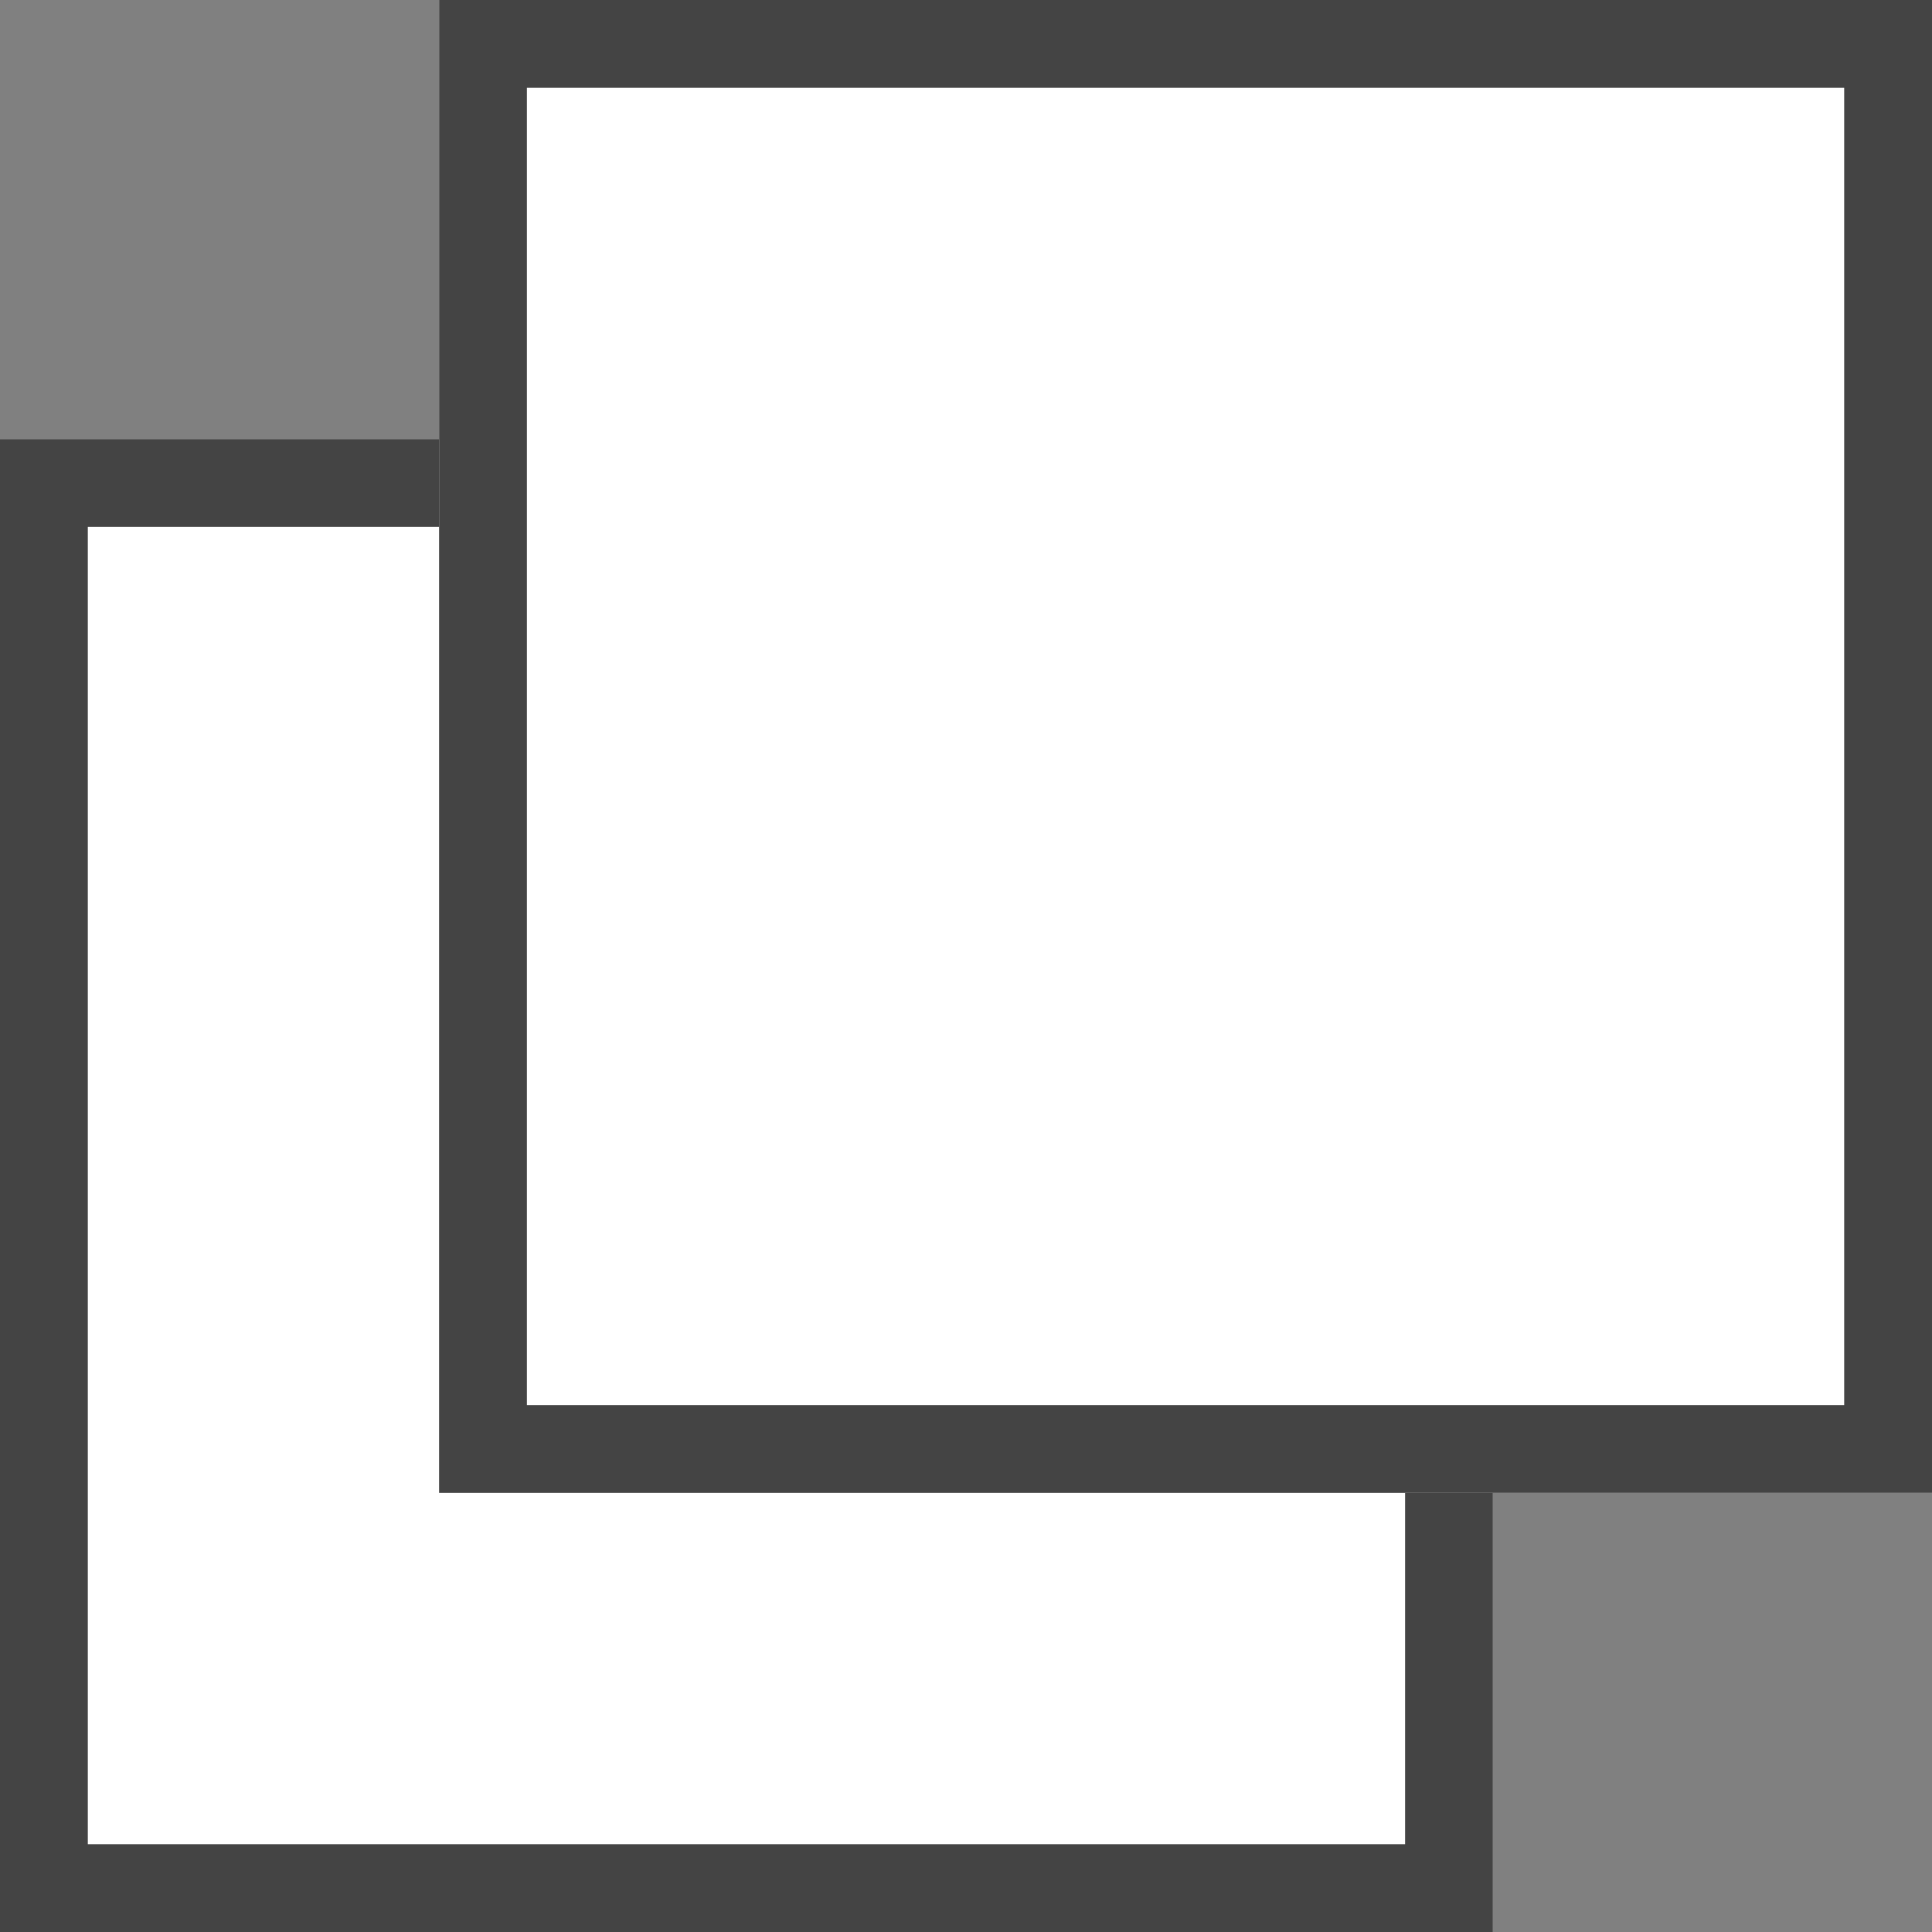
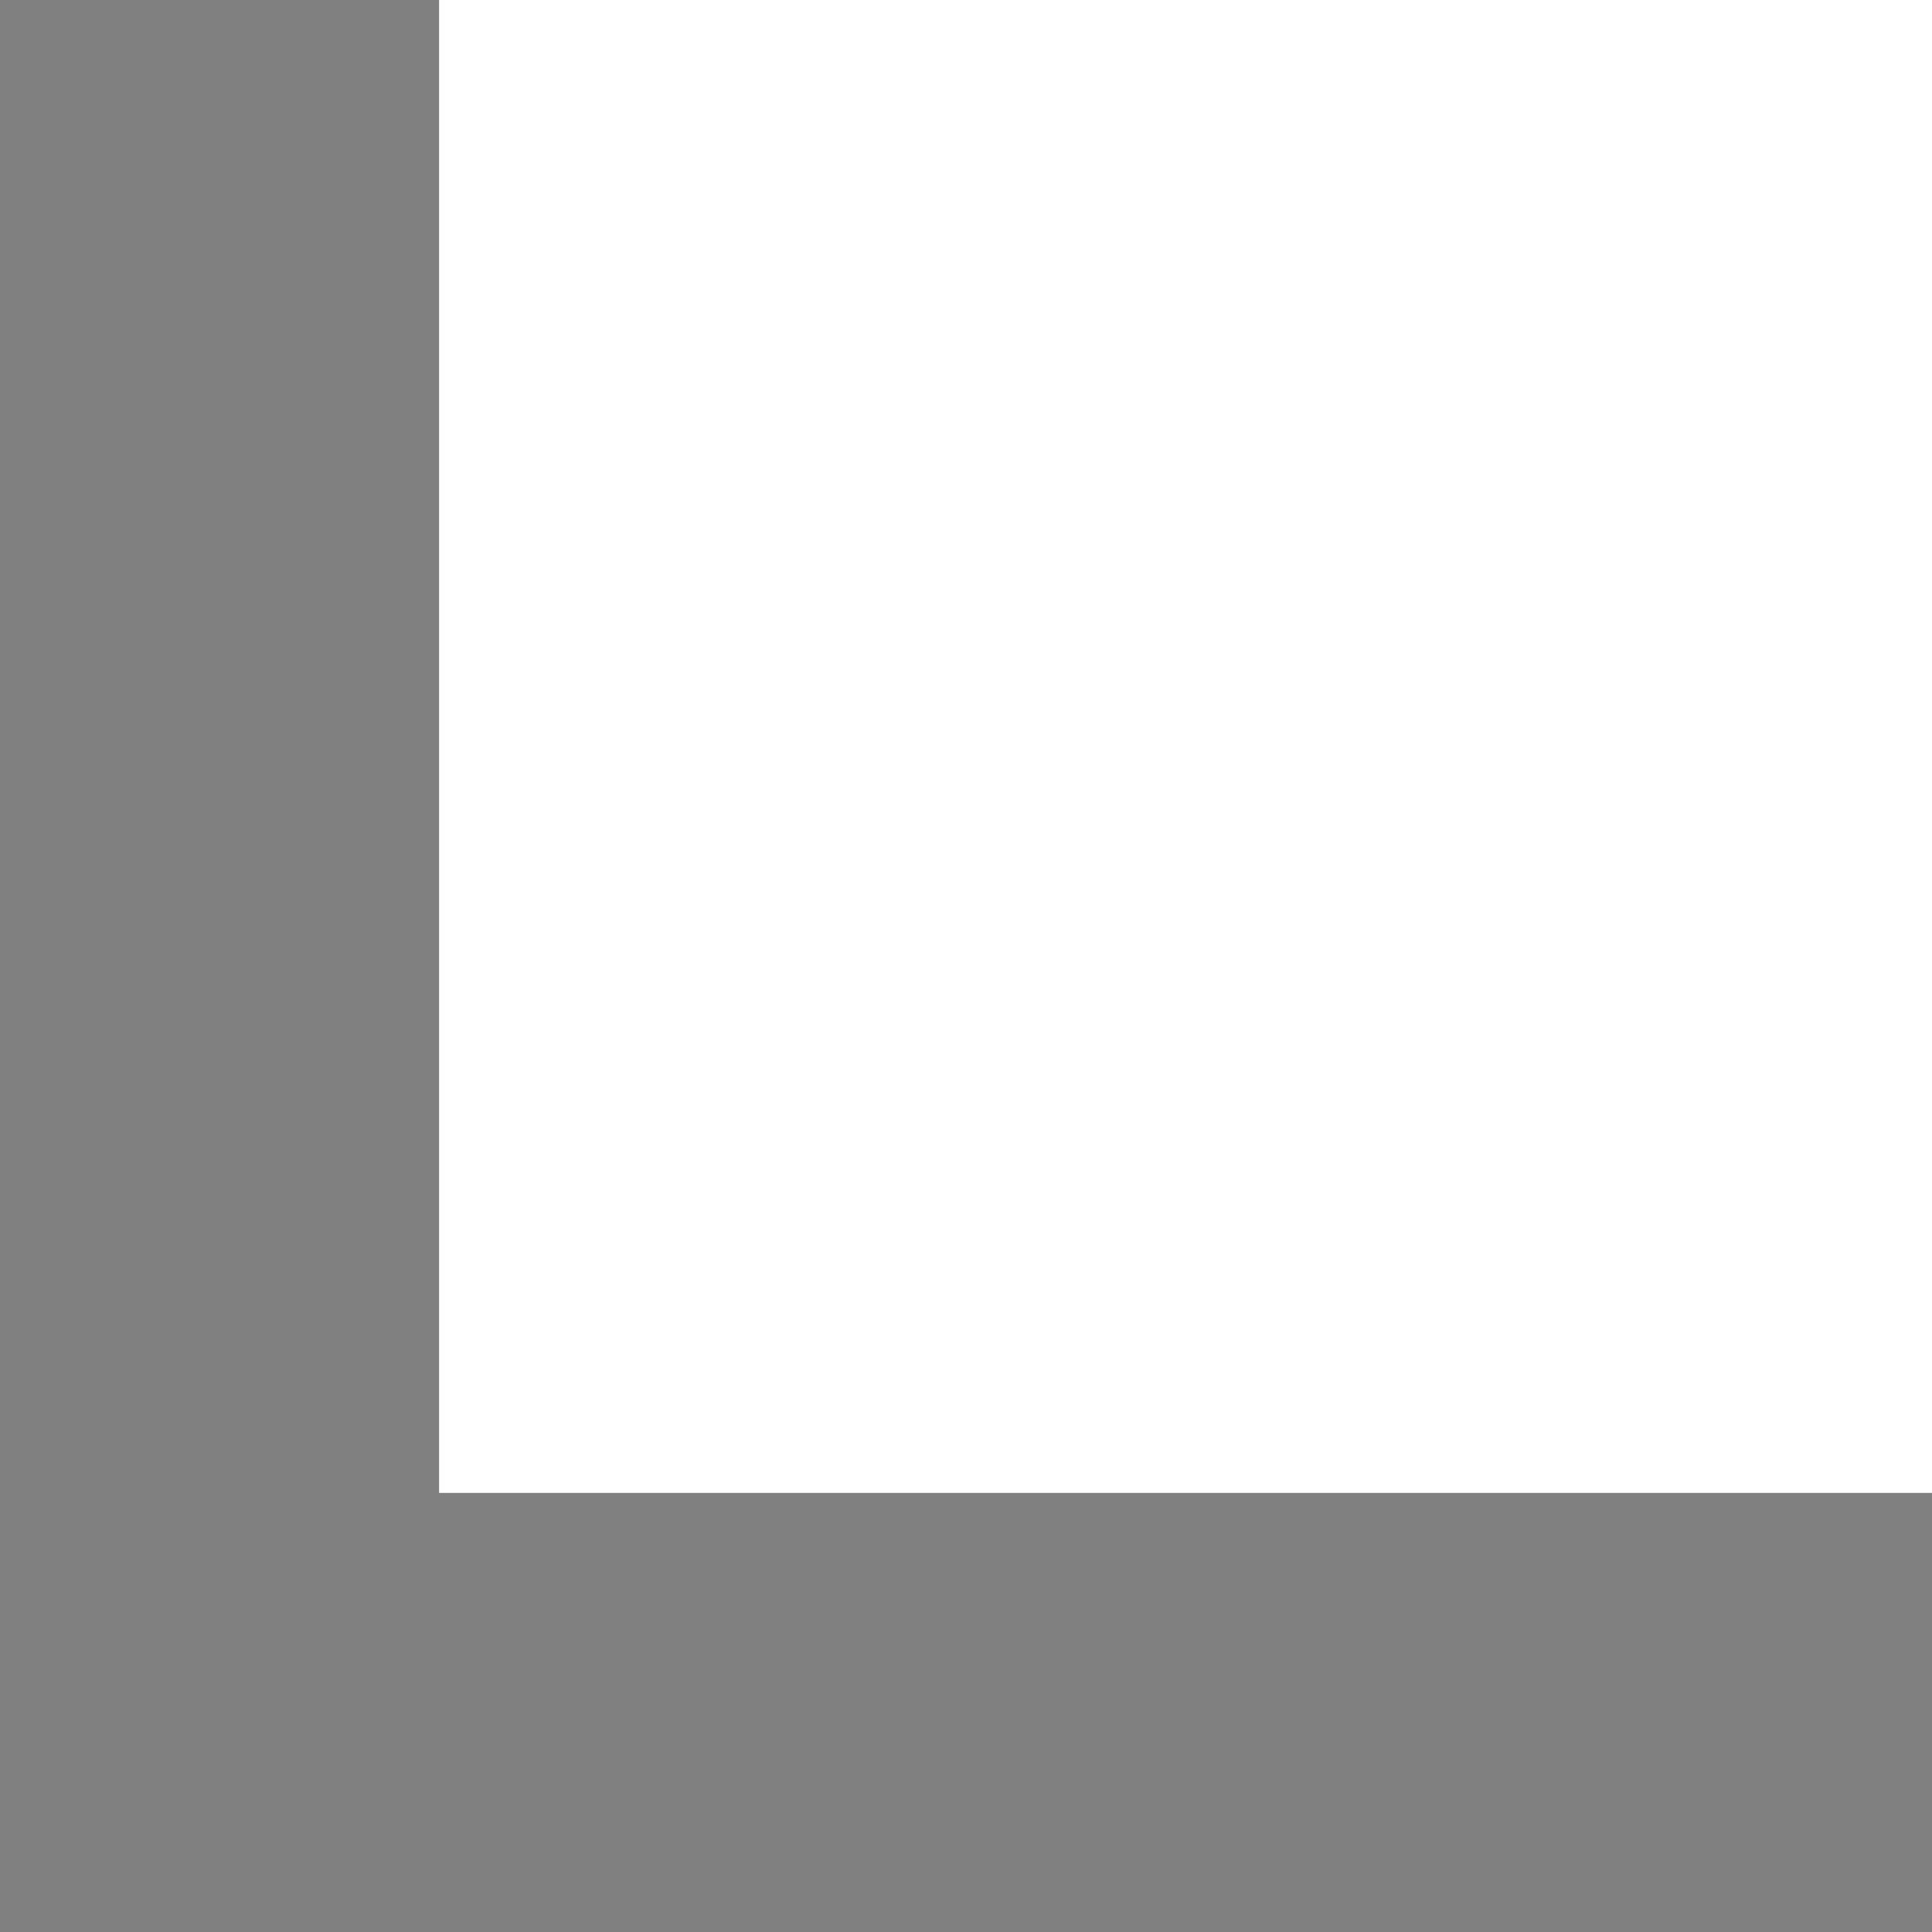
<svg xmlns="http://www.w3.org/2000/svg" width="22" height="22" viewBox="0 0 22 22">
  <rect x="0" y="0" width="22" height="22" fill="#808080" stroke="none" />
  <defs>
    <style>
      .cls-1 {
        fill: #fff;
      }

      .cls-2 {
        fill: #444;
      }
    </style>
  </defs>
  <g id="icon_link" transform="translate(-1116 -692)">
-     <rect id="長方形_4" data-name="長方形 4" class="cls-1" width="17" height="17" transform="translate(1116 697)" />
-     <path id="長方形_4_-_アウトライン" data-name="長方形 4 - アウトライン" class="cls-2" d="M1,1V16H16V1H1M0,0H17V17H0Z" transform="translate(1116 697)" />
    <rect id="長方形_5" data-name="長方形 5" class="cls-1" width="17" height="17" transform="translate(1121 692)" />
-     <path id="長方形_5_-_アウトライン" data-name="長方形 5 - アウトライン" class="cls-2" d="M1,1V16H16V1H1M0,0H17V17H0Z" transform="translate(1121 692)" />
  </g>
</svg>